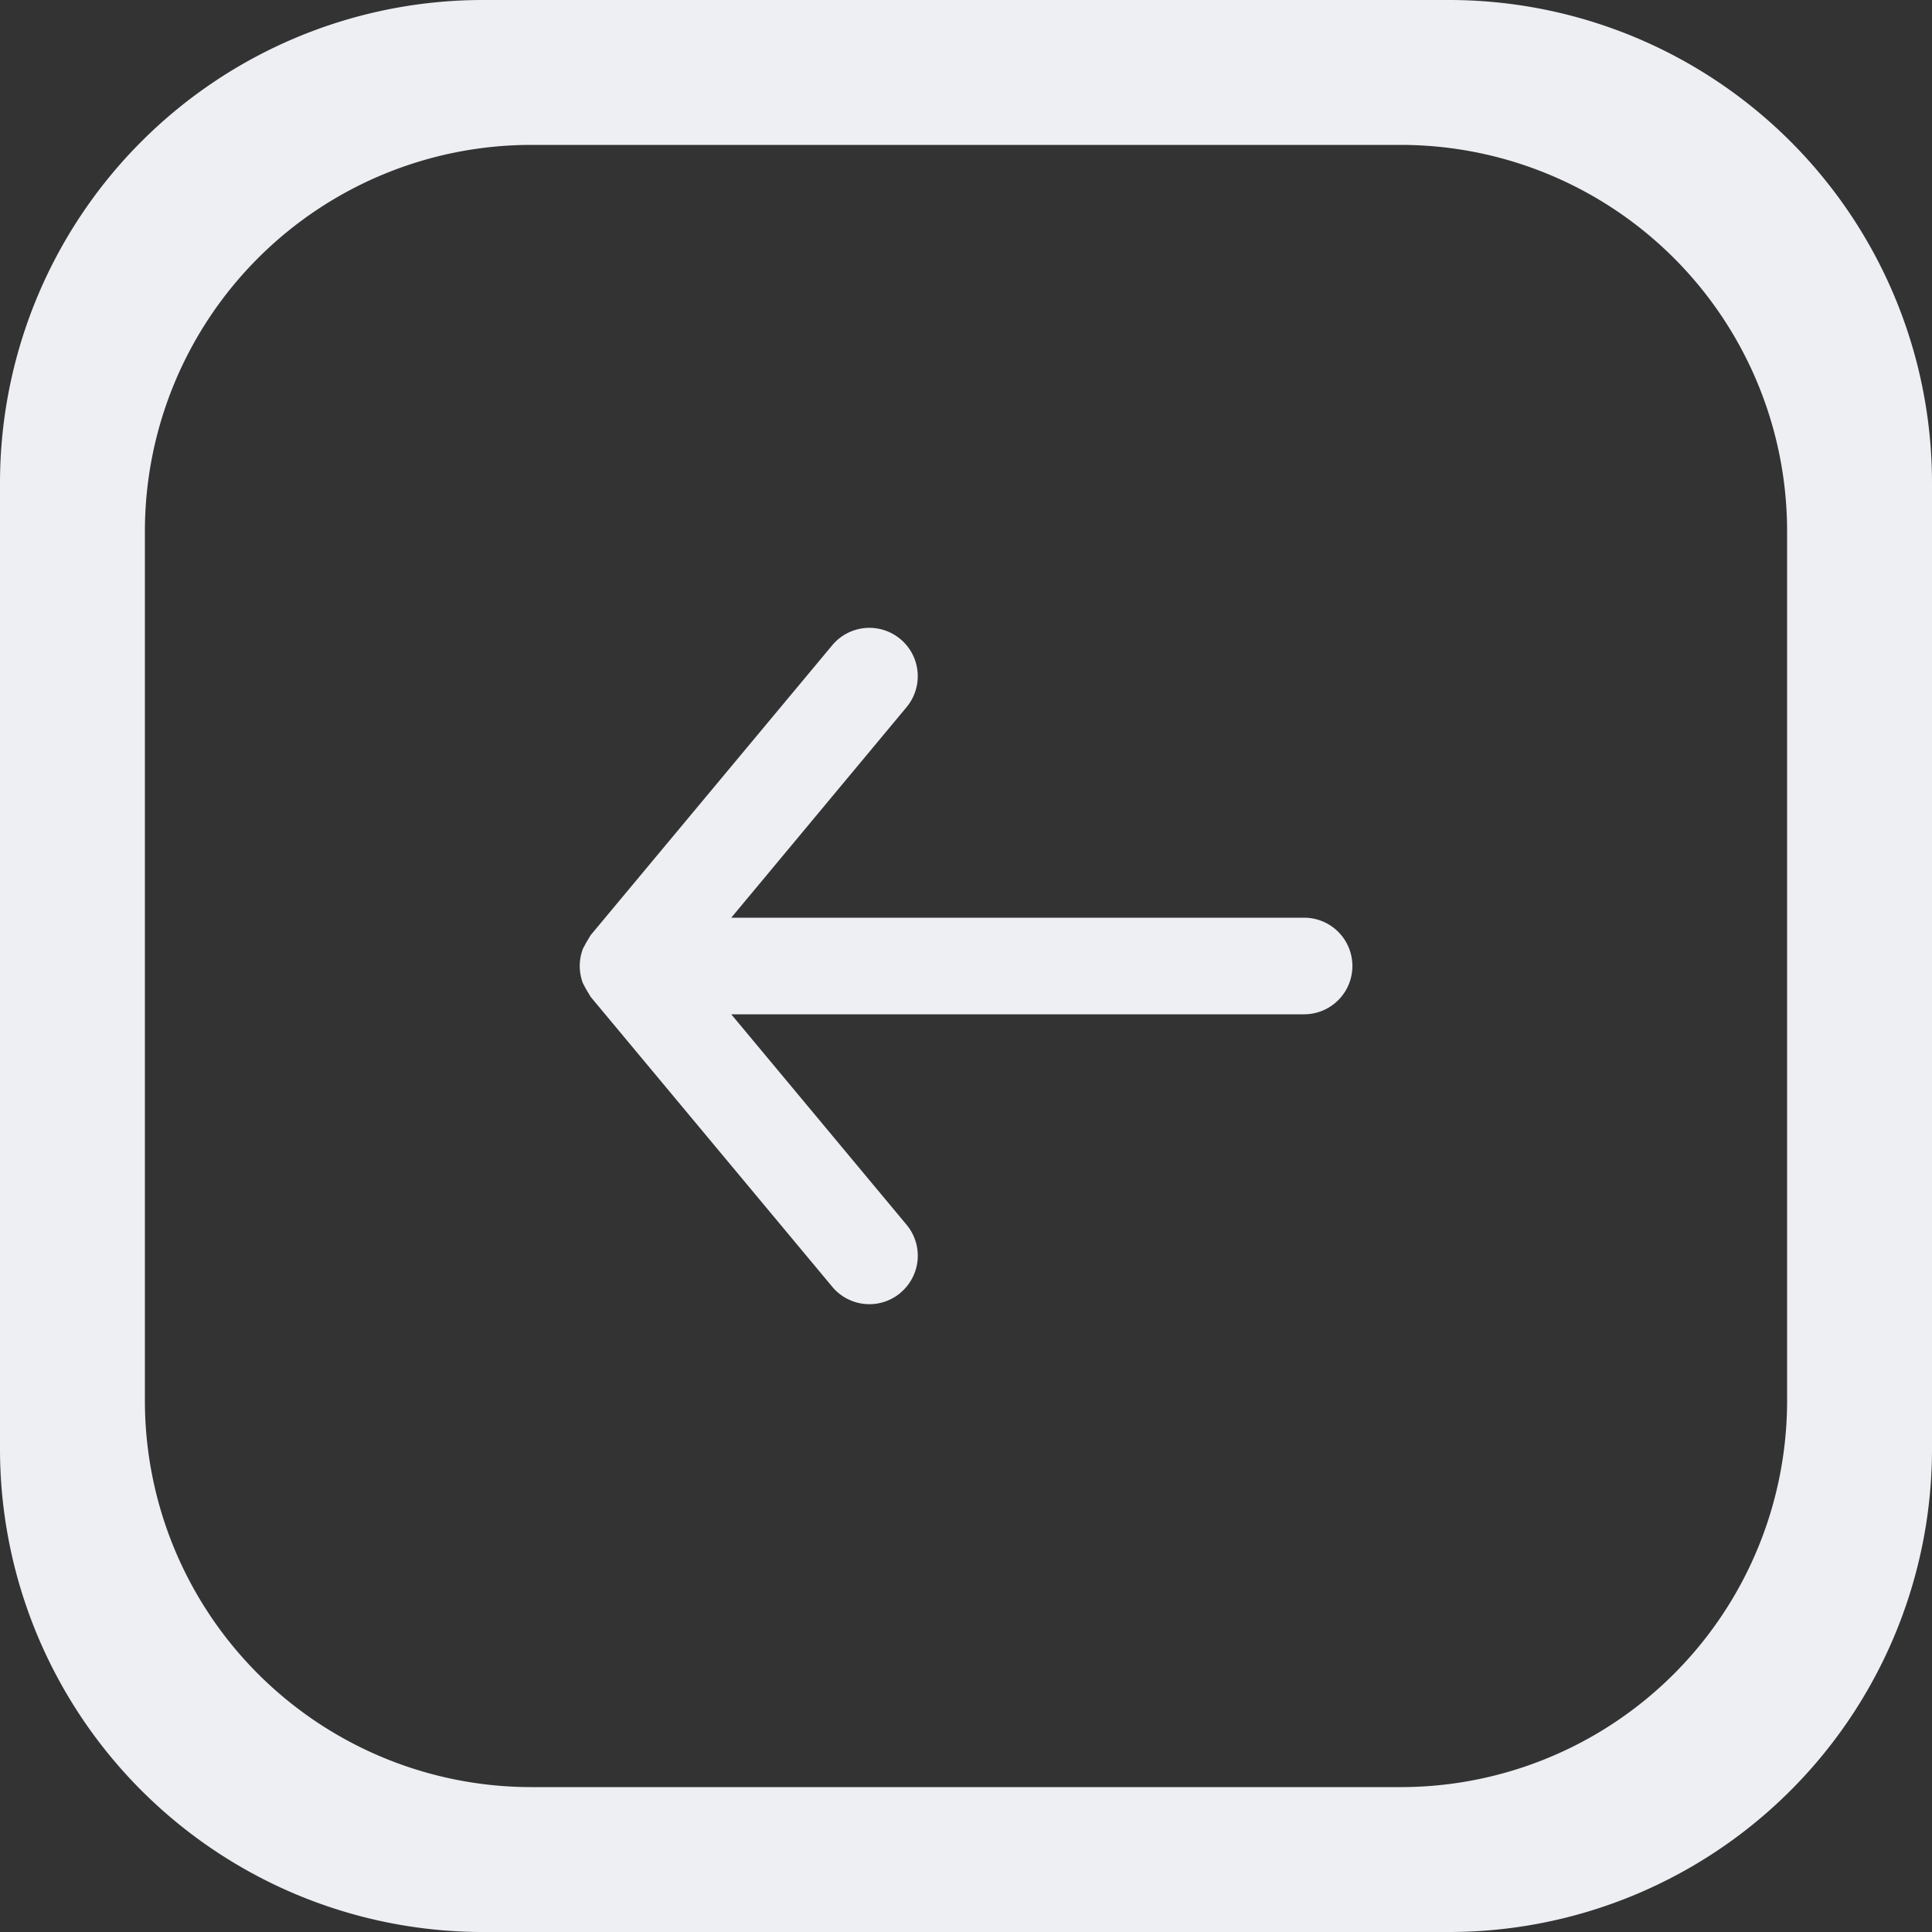
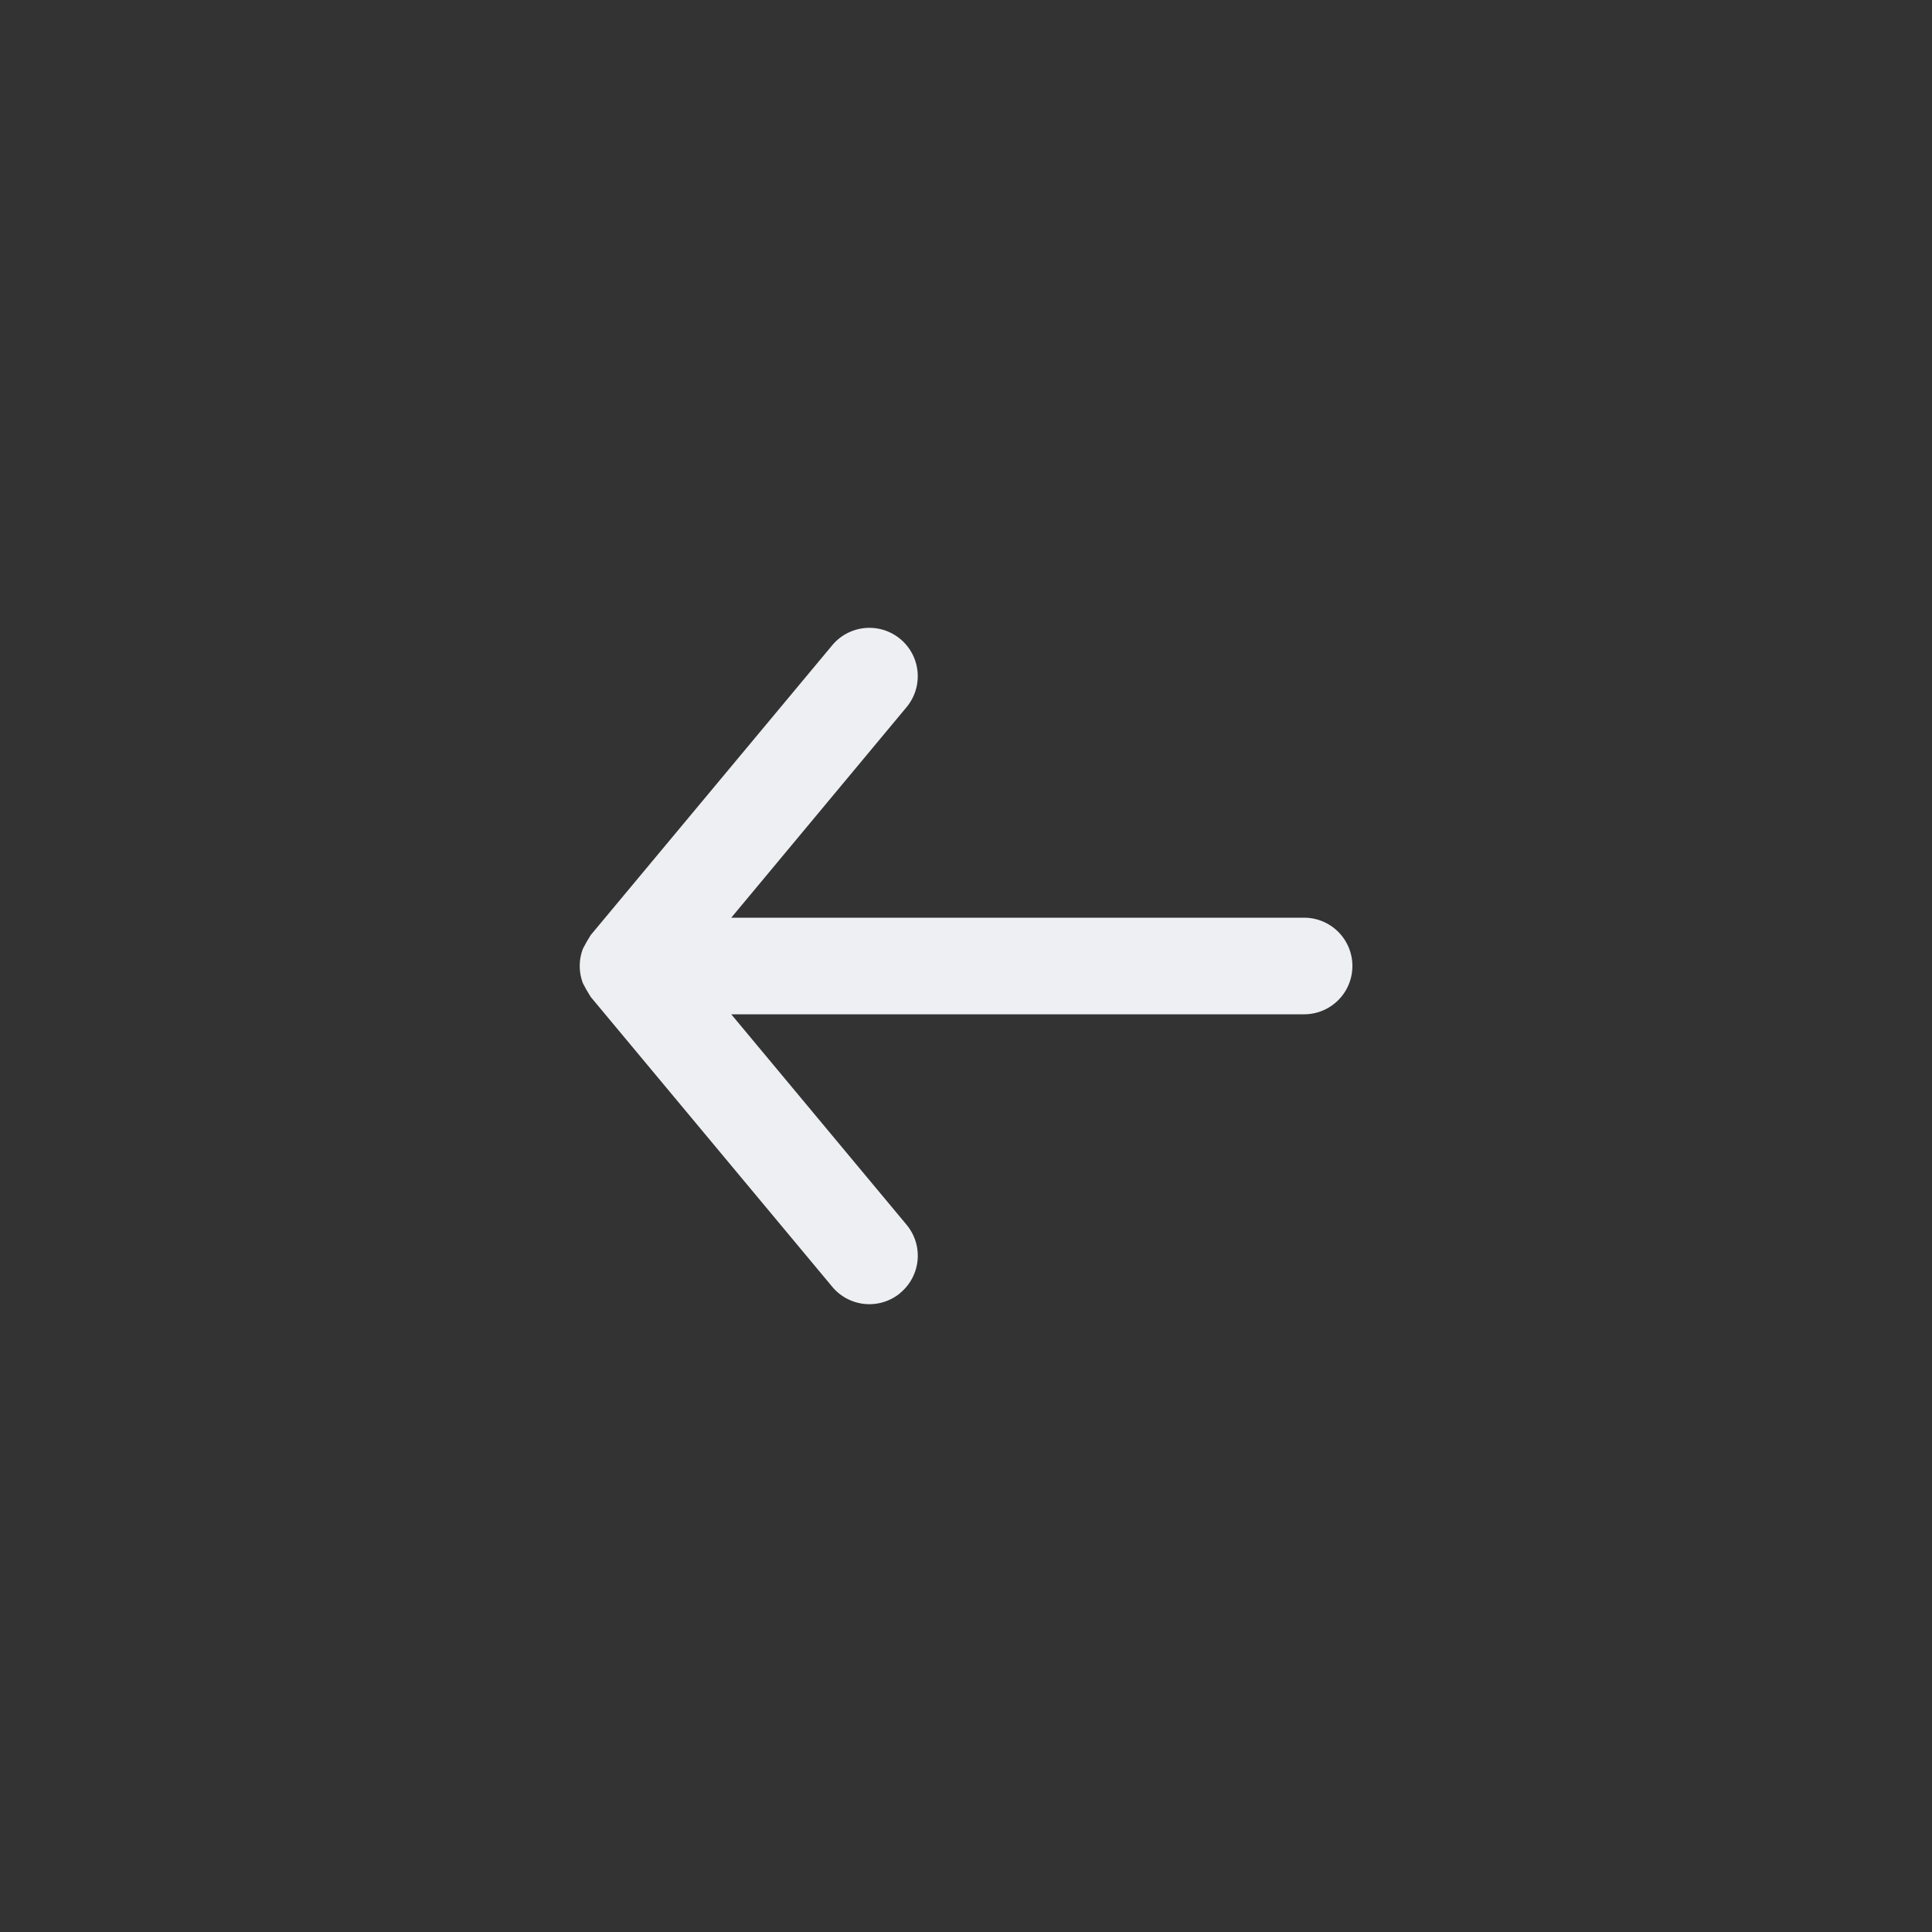
<svg xmlns="http://www.w3.org/2000/svg" width="40" height="40" viewBox="0 0 40 40">
  <rect x="0" y="0" width="40" height="40" fill="#333333" stroke="none" />
  <g id="グループ_1" data-name="グループ 1" transform="translate(-4 -4)">
-     <path id="パス_1" data-name="パス 1" d="M14,4A10,10,0,0,0,4,14V34A10,10,0,0,0,14,44H34A10,10,0,0,0,44,34V14A10,10,0,0,0,34,4Zm1,3a8,8,0,0,0-8,8V33a8,8,0,0,0,8,8H33a8,8,0,0,0,8-8V15a8,8,0,0,0-8-8Z" fill="#edeff2" fill-rule="evenodd" />
    <path id="パス_2" data-name="パス 2" d="M22.64,30.768a1,1,0,0,0,.13-1.41L19.14,25H31a1,1,0,0,0,0-2H19.14l3.63-4.36a1,1,0,1,0-1.54-1.28l-5,6-.09.15-.07.13a1,1,0,0,0,0,.72l.07.13.09.15,5,6a1,1,0,0,0,1.41.13Z" fill="#edeff2" />
  </g>
</svg>